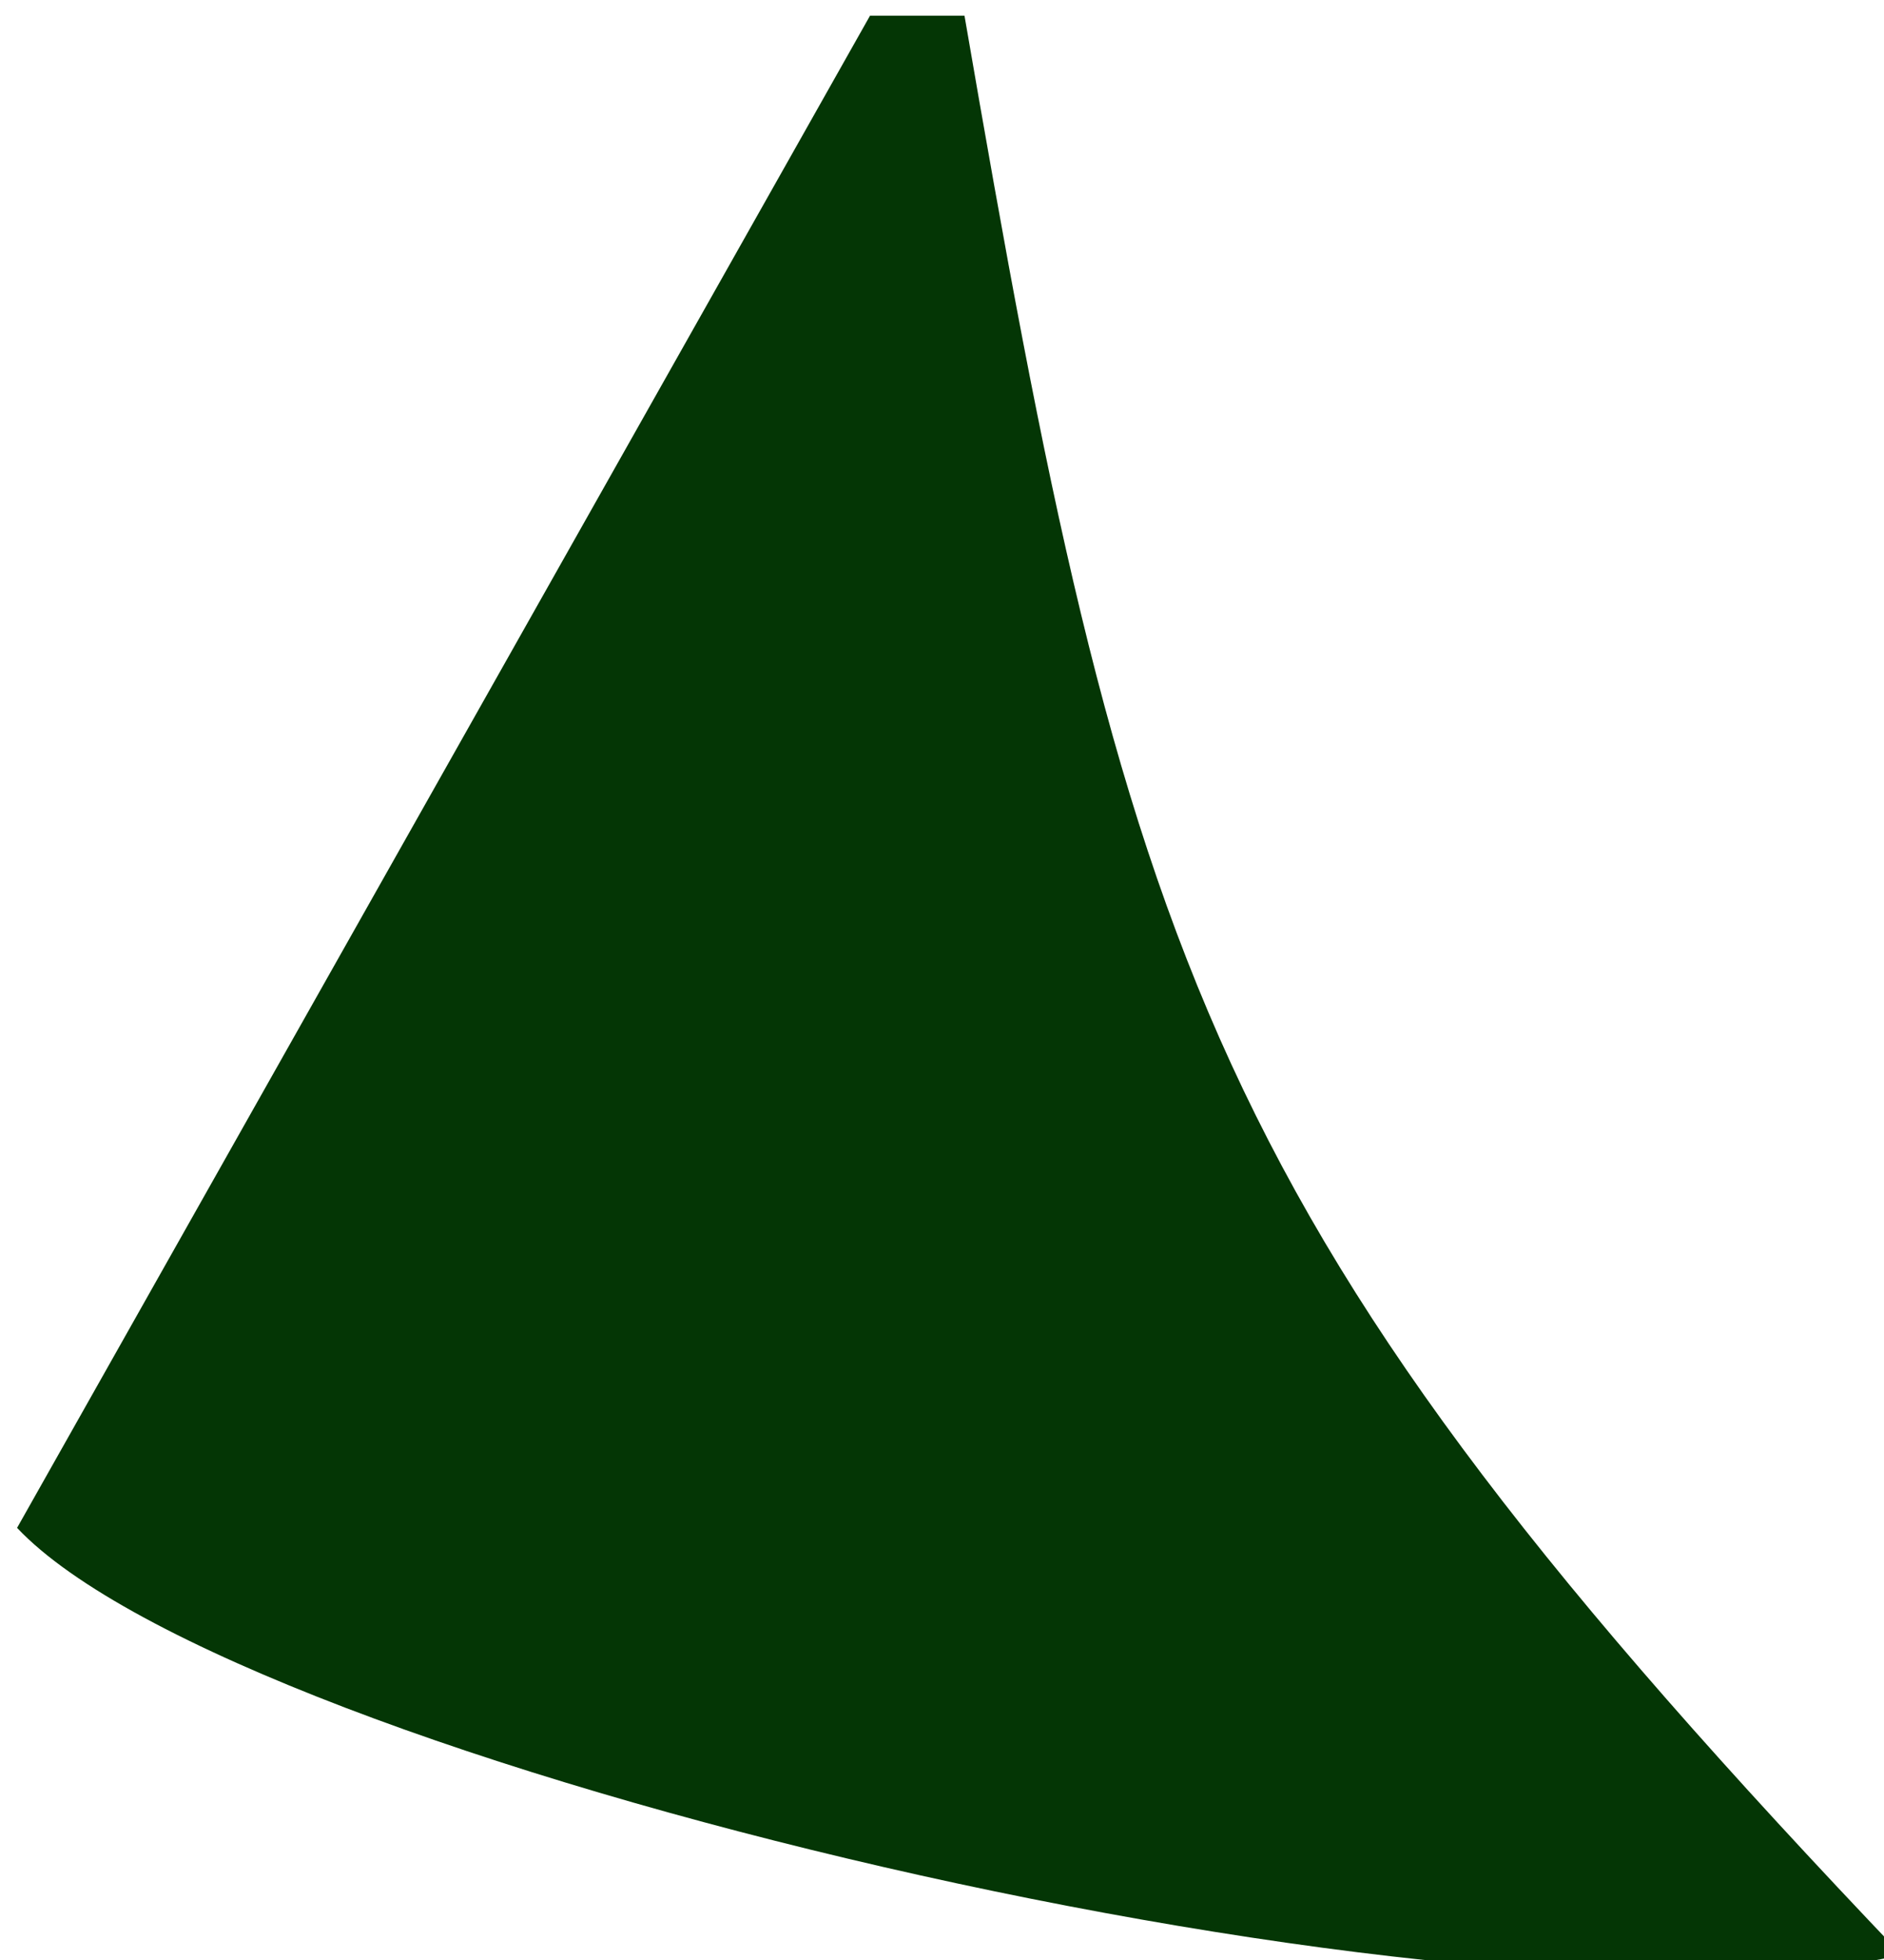
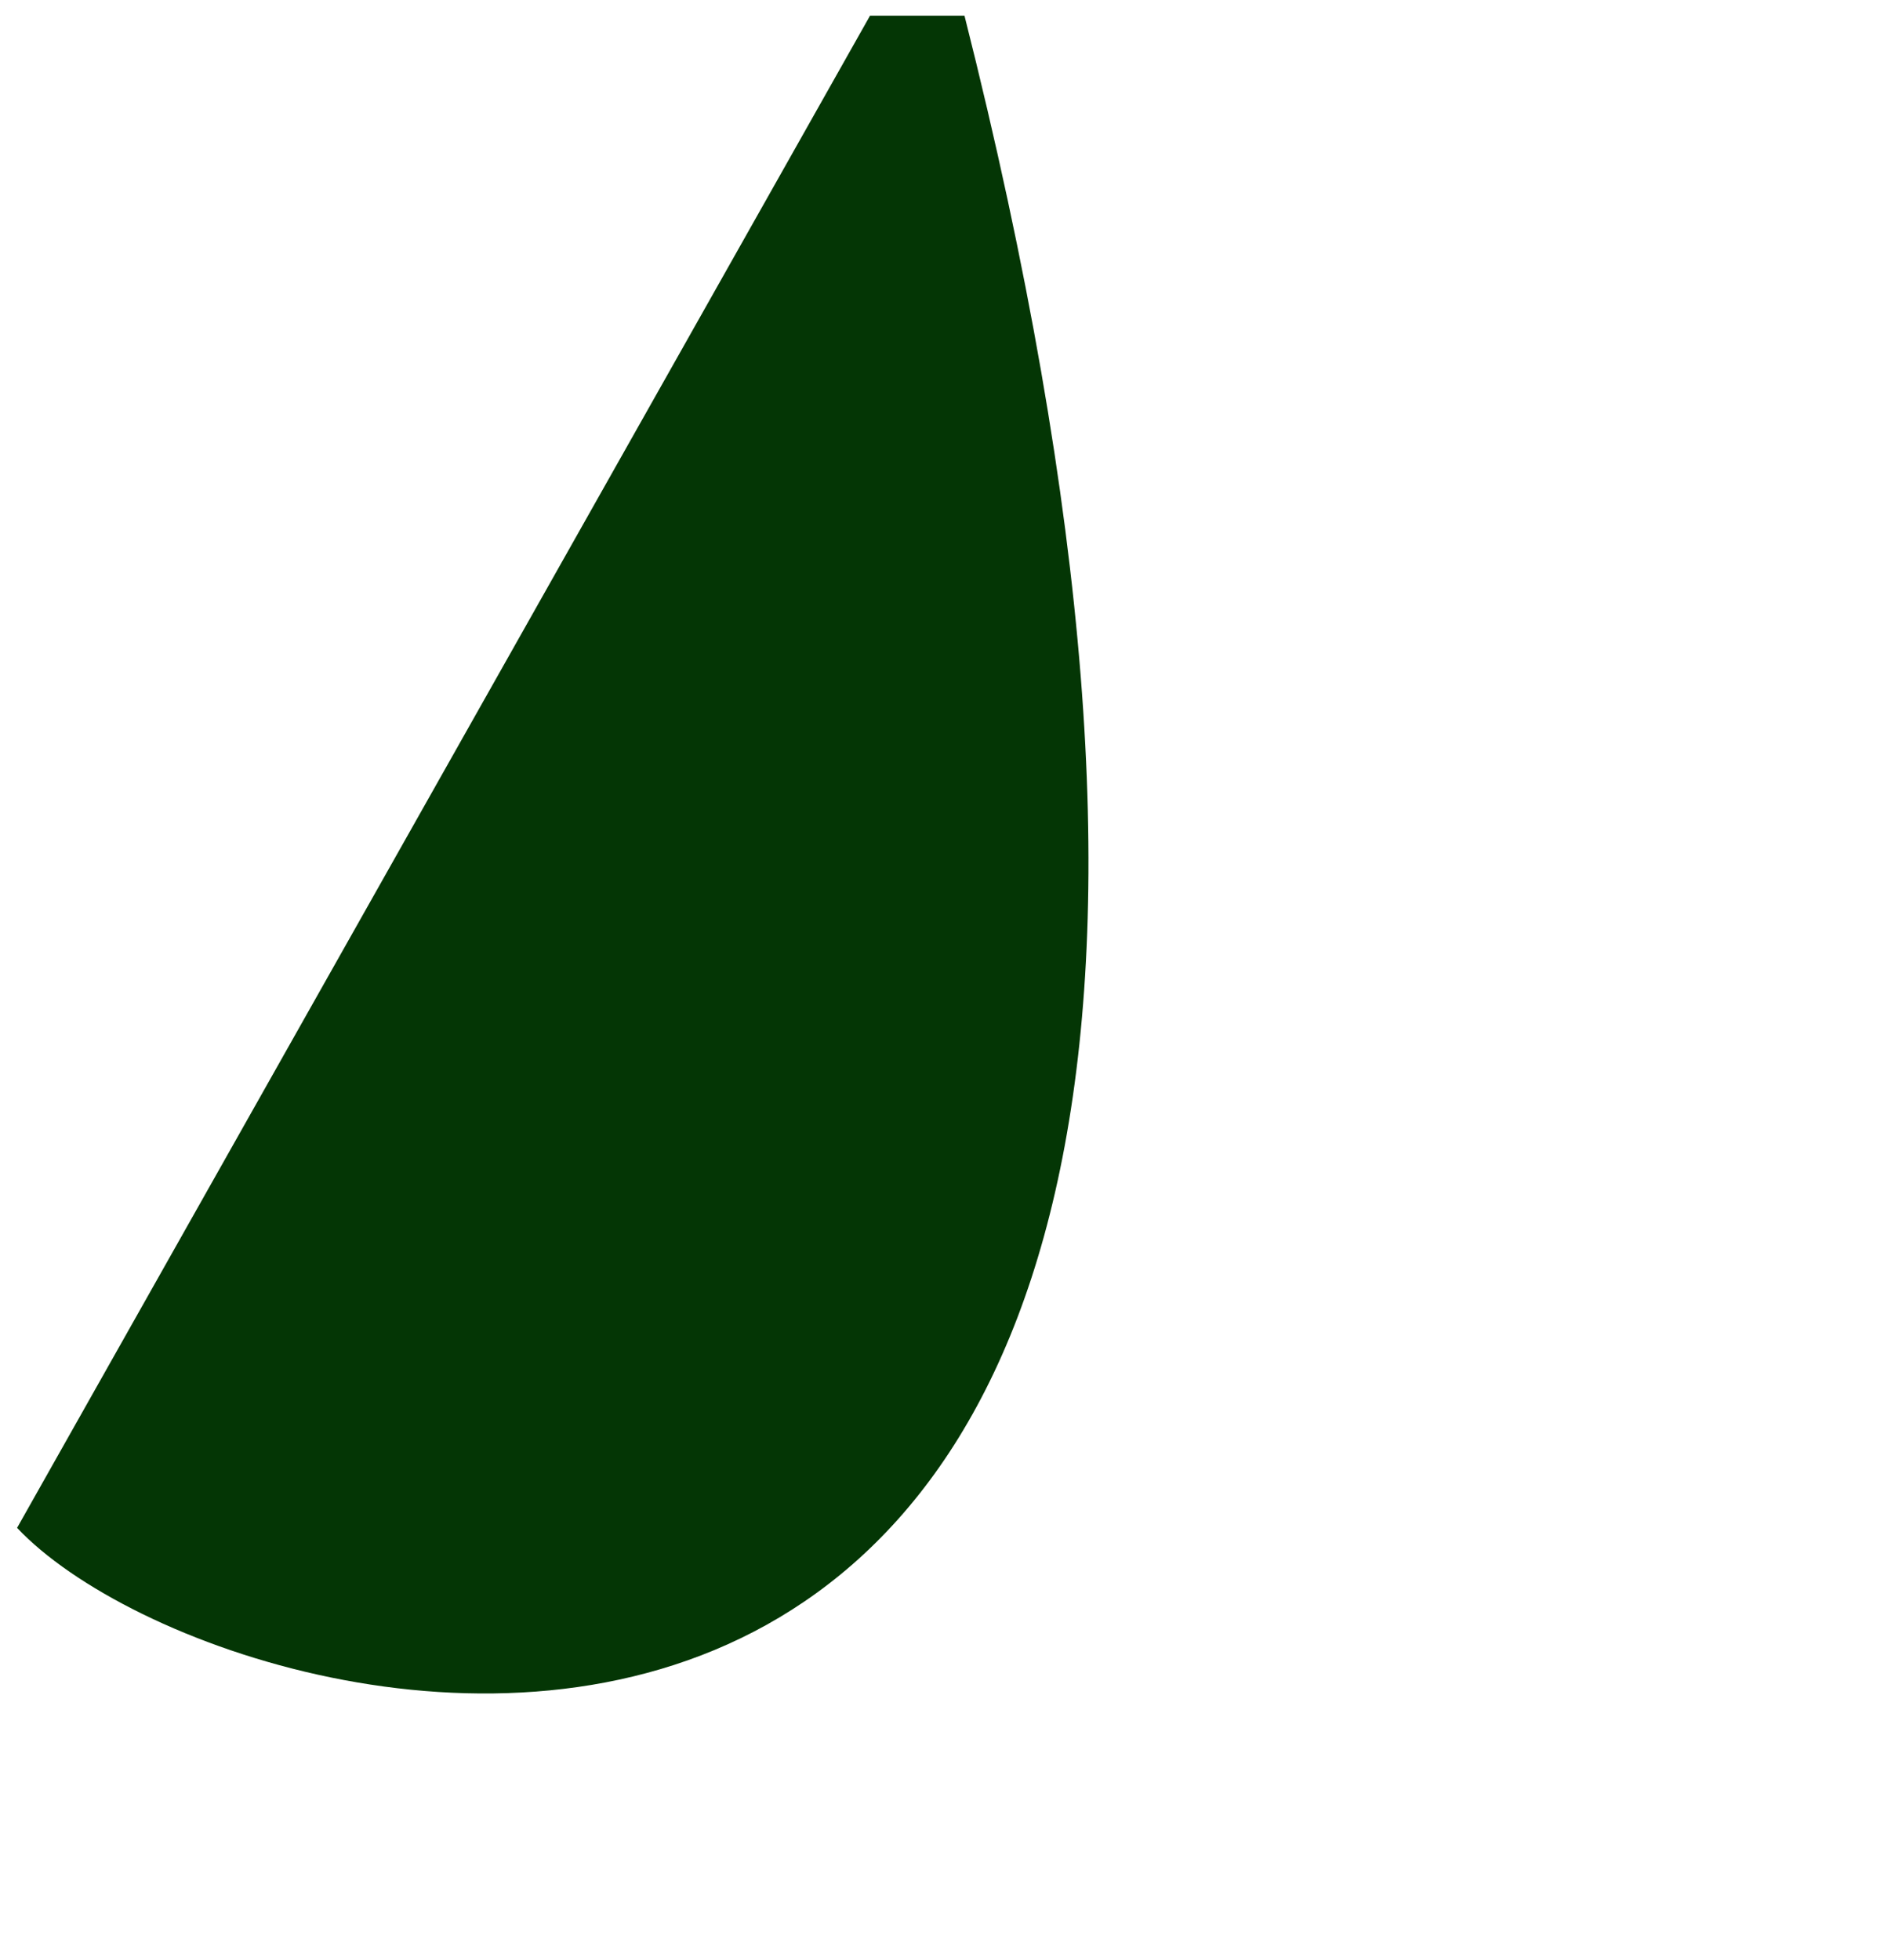
<svg xmlns="http://www.w3.org/2000/svg" width="100%" height="100%" viewBox="0 0 150 156" xml:space="preserve" style="fill-rule:evenodd;clip-rule:evenodd;stroke-linejoin:round;stroke-miterlimit:2;">
  <g transform="matrix(1,0,0,1,-3870.55,-2231.91)">
    <g transform="matrix(1,0,0,1,4560.86,1542.78)">
      <g transform="matrix(4.179,0,0,4.179,-12361.9,-10269.8)">
-         <path d="M2811.29,2622.68C2814.39,2640.67 2815.79,2645.62 2829.14,2659.61C2821.1,2661.53 2797.45,2655.95 2793.24,2651.48L2809.49,2622.68L2811.29,2622.68Z" style="fill:rgb(4,54,5);" />
+         <path d="M2811.29,2622.68C2821.1,2661.53 2797.45,2655.95 2793.24,2651.48L2809.49,2622.68L2811.29,2622.68Z" style="fill:rgb(4,54,5);" />
      </g>
    </g>
  </g>
</svg>